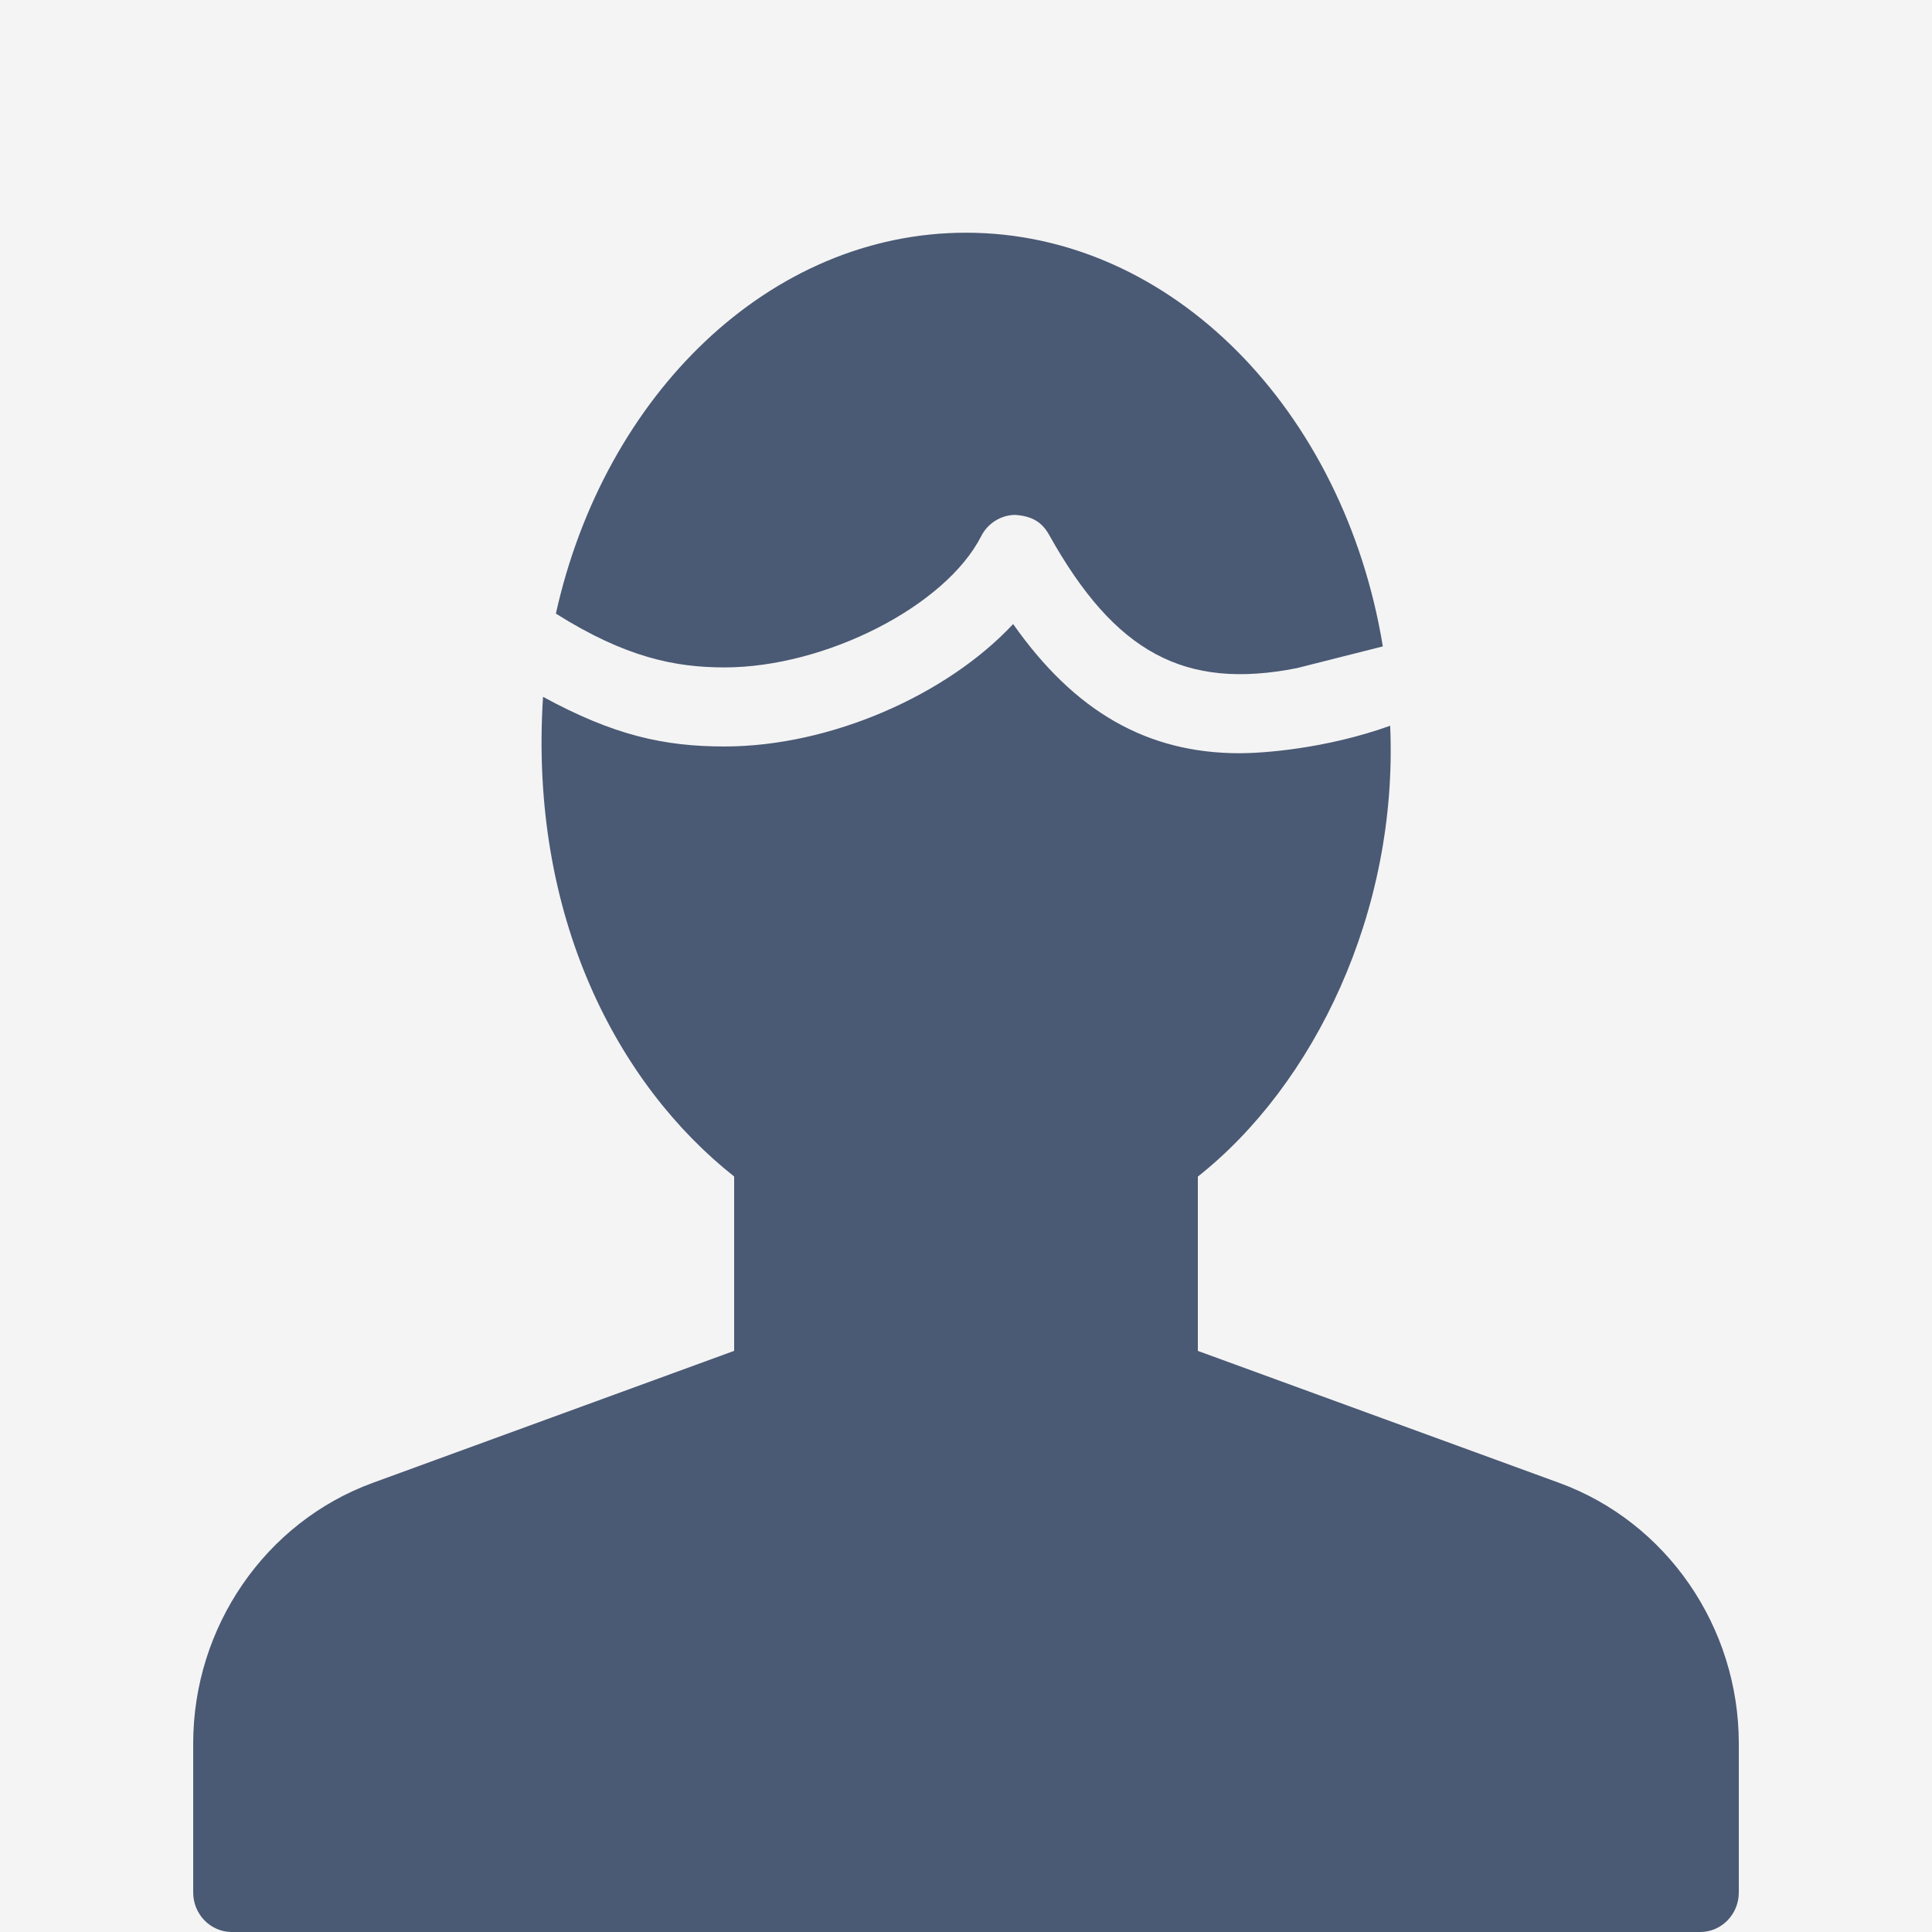
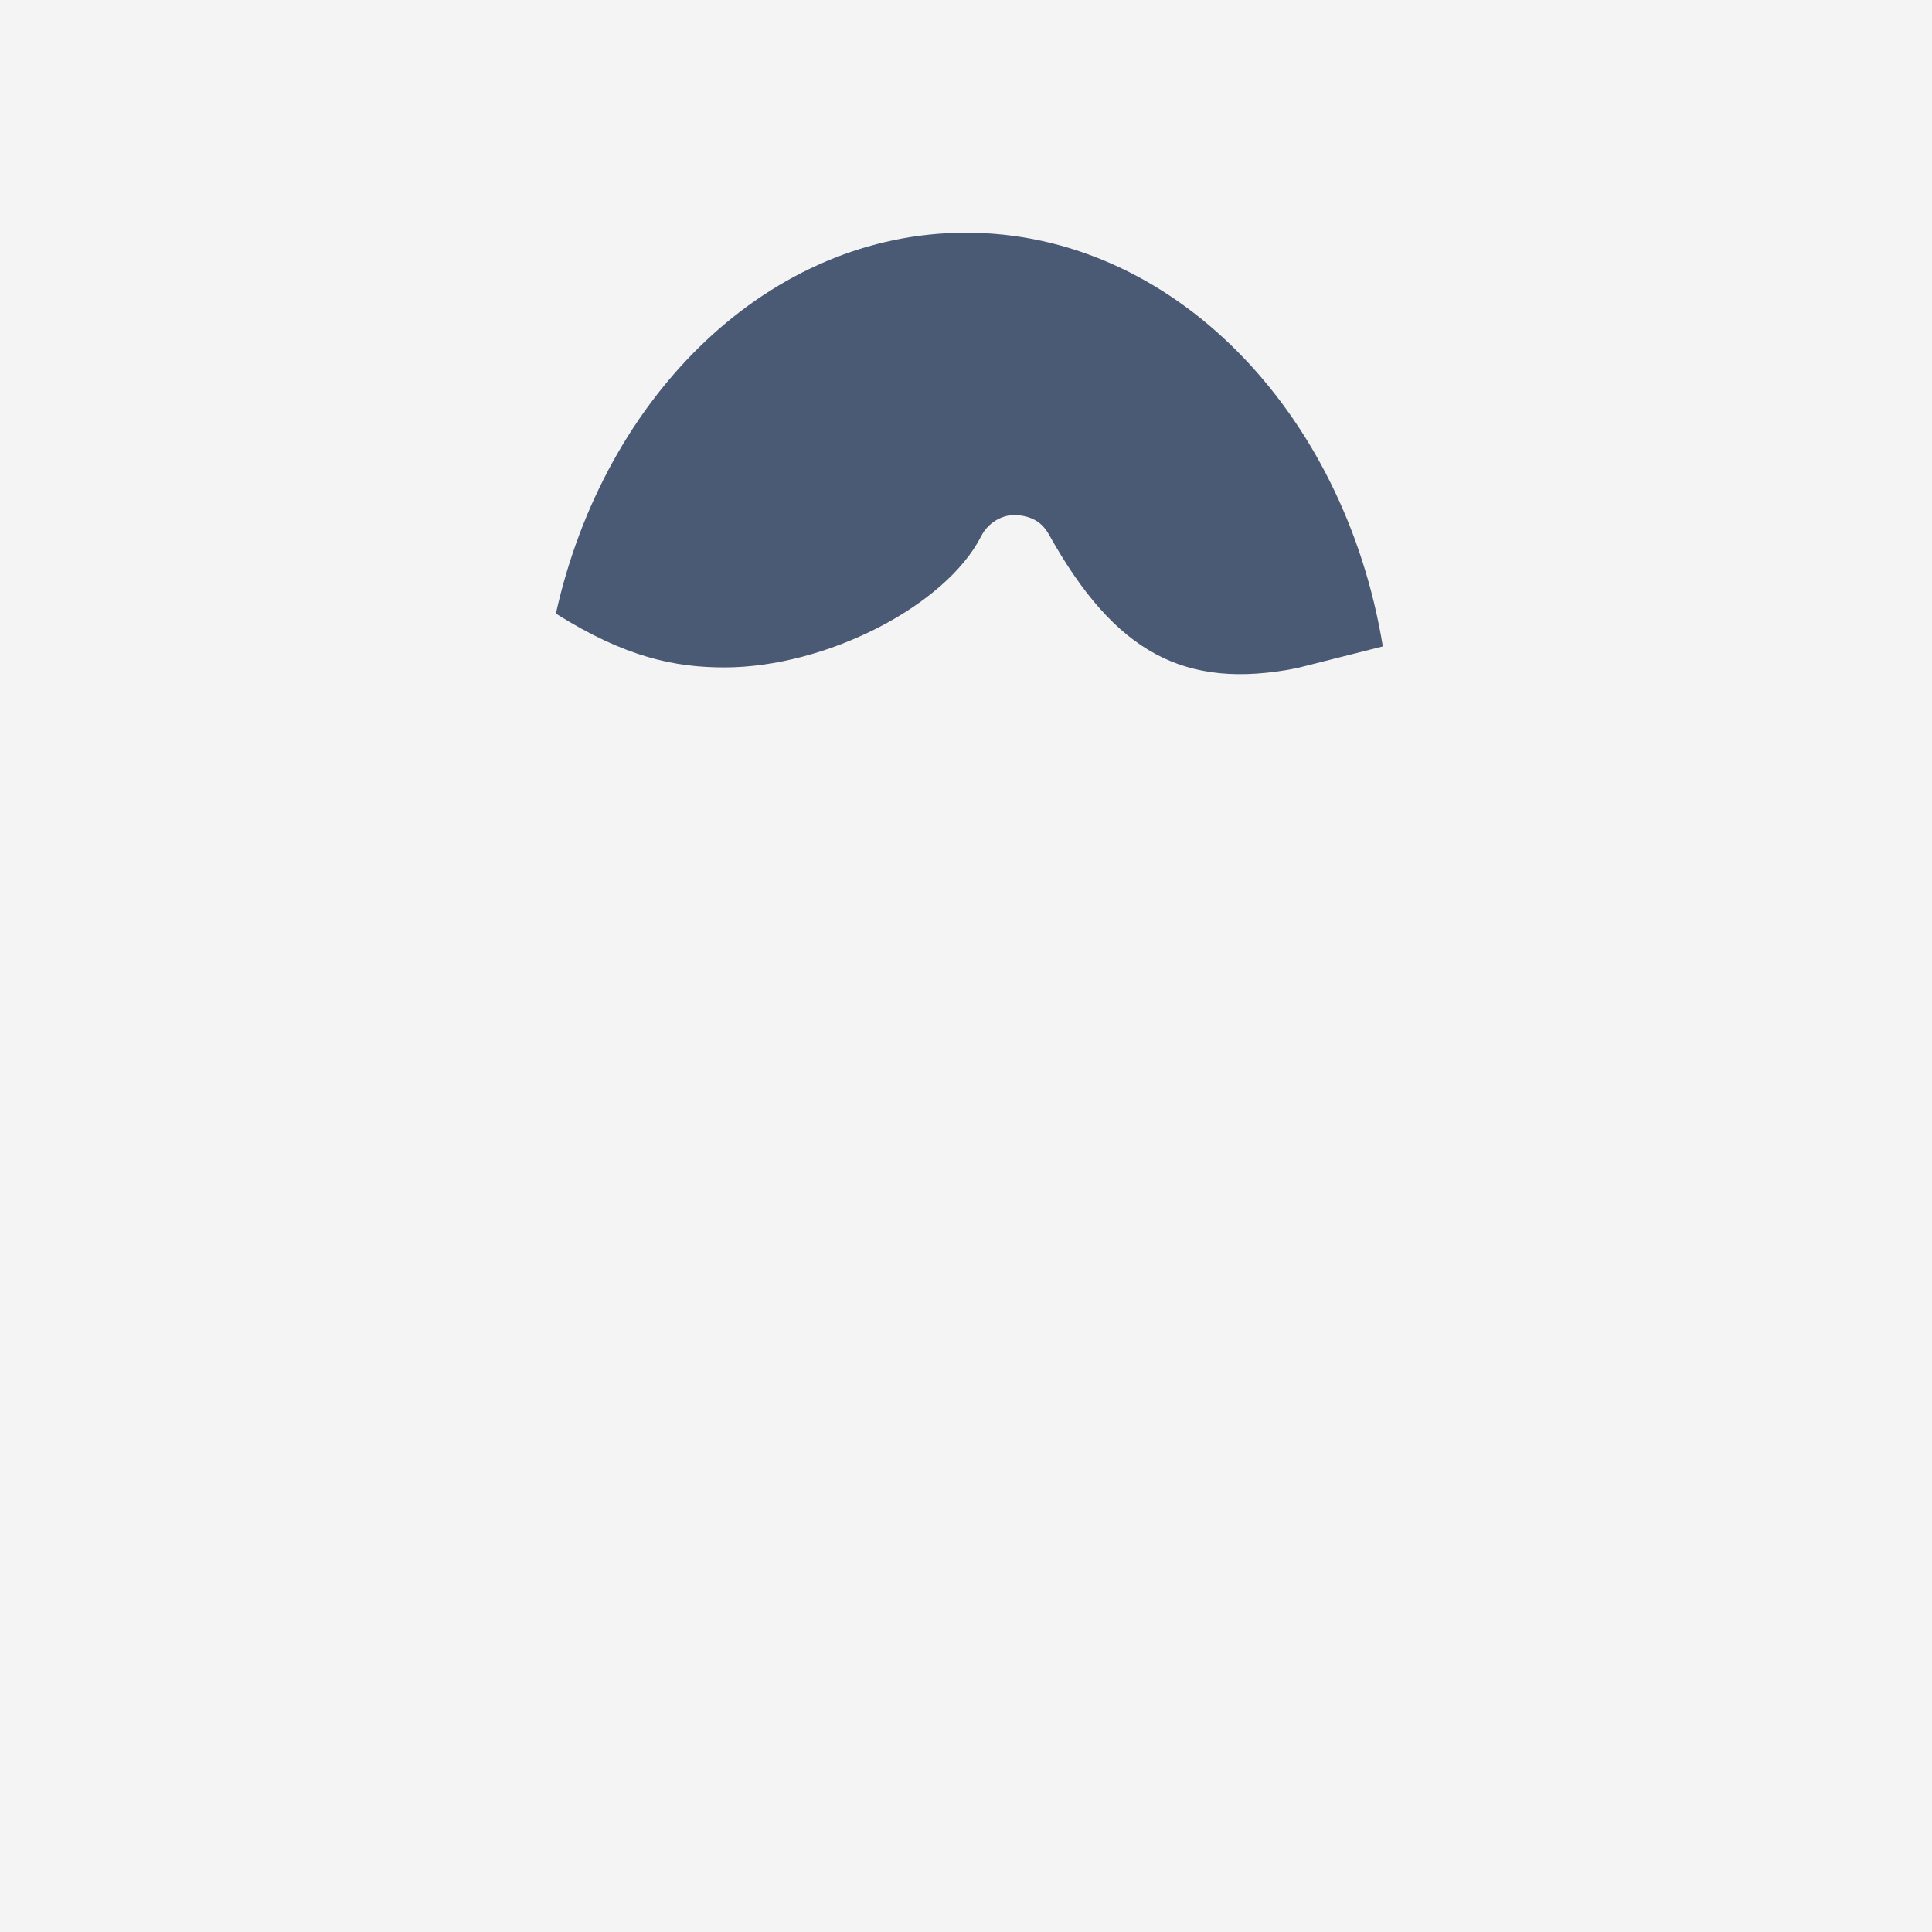
<svg xmlns="http://www.w3.org/2000/svg" width="40px" height="40px" viewBox="0 0 40 40" version="1.1">
  <title>profile-icon</title>
  <desc>Created with Sketch.</desc>
  <g id="Page-1" stroke="none" stroke-width="1" fill="none" fill-rule="evenodd">
    <g id="profile-icon">
      <rect id="Rectangle" fill="#F4F4F4" x="0" y="0" width="40" height="40" />
      <g id="Henkilo" transform="translate(4, 4)" fill="#4A5974">
        <path d="M11,9.818 C13.093,9.818 15.578,8.548 16.315,7.1 C16.45,6.835 16.717,6.667 17.01,6.66 C17.371,6.683 17.574,6.812 17.72,7.072 C19.085,9.517 20.528,10.291 22.85,9.833 C22.901,9.821 23.718,9.614 24.63,9.383 C23.83,4.507 20.266,0.818 16,0.818 C11.936,0.818 8.515,4.171 7.509,8.704 C8.954,9.614 9.982,9.818 11,9.818 Z" id="Path" />
-         <path d="M7.243,10.427 C6.95,14.983 8.795,18.457 11.2,20.358 L11.2,23.968 L3.715,26.702 C1.493,27.515 0,29.684 0,32.096 L0,35.182 C0,35.633 0.358,36 0.8,36 L31.2,36 C31.642,36 32,35.633 32,35.182 L32,32.096 C32,29.682 30.506,27.514 28.283,26.702 L20.8,23.969 L20.8,20.36 C23.205,18.458 24.95,14.881 24.782,11.026 C23.44,11.507 22.134,11.595 21.666,11.595 C19.755,11.595 18.251,10.736 16.976,8.92 C15.61,10.386 13.198,11.455 11,11.455 C9.747,11.455 8.706,11.224 7.243,10.427 Z" id="Path" />
      </g>
    </g>
  </g>
</svg>